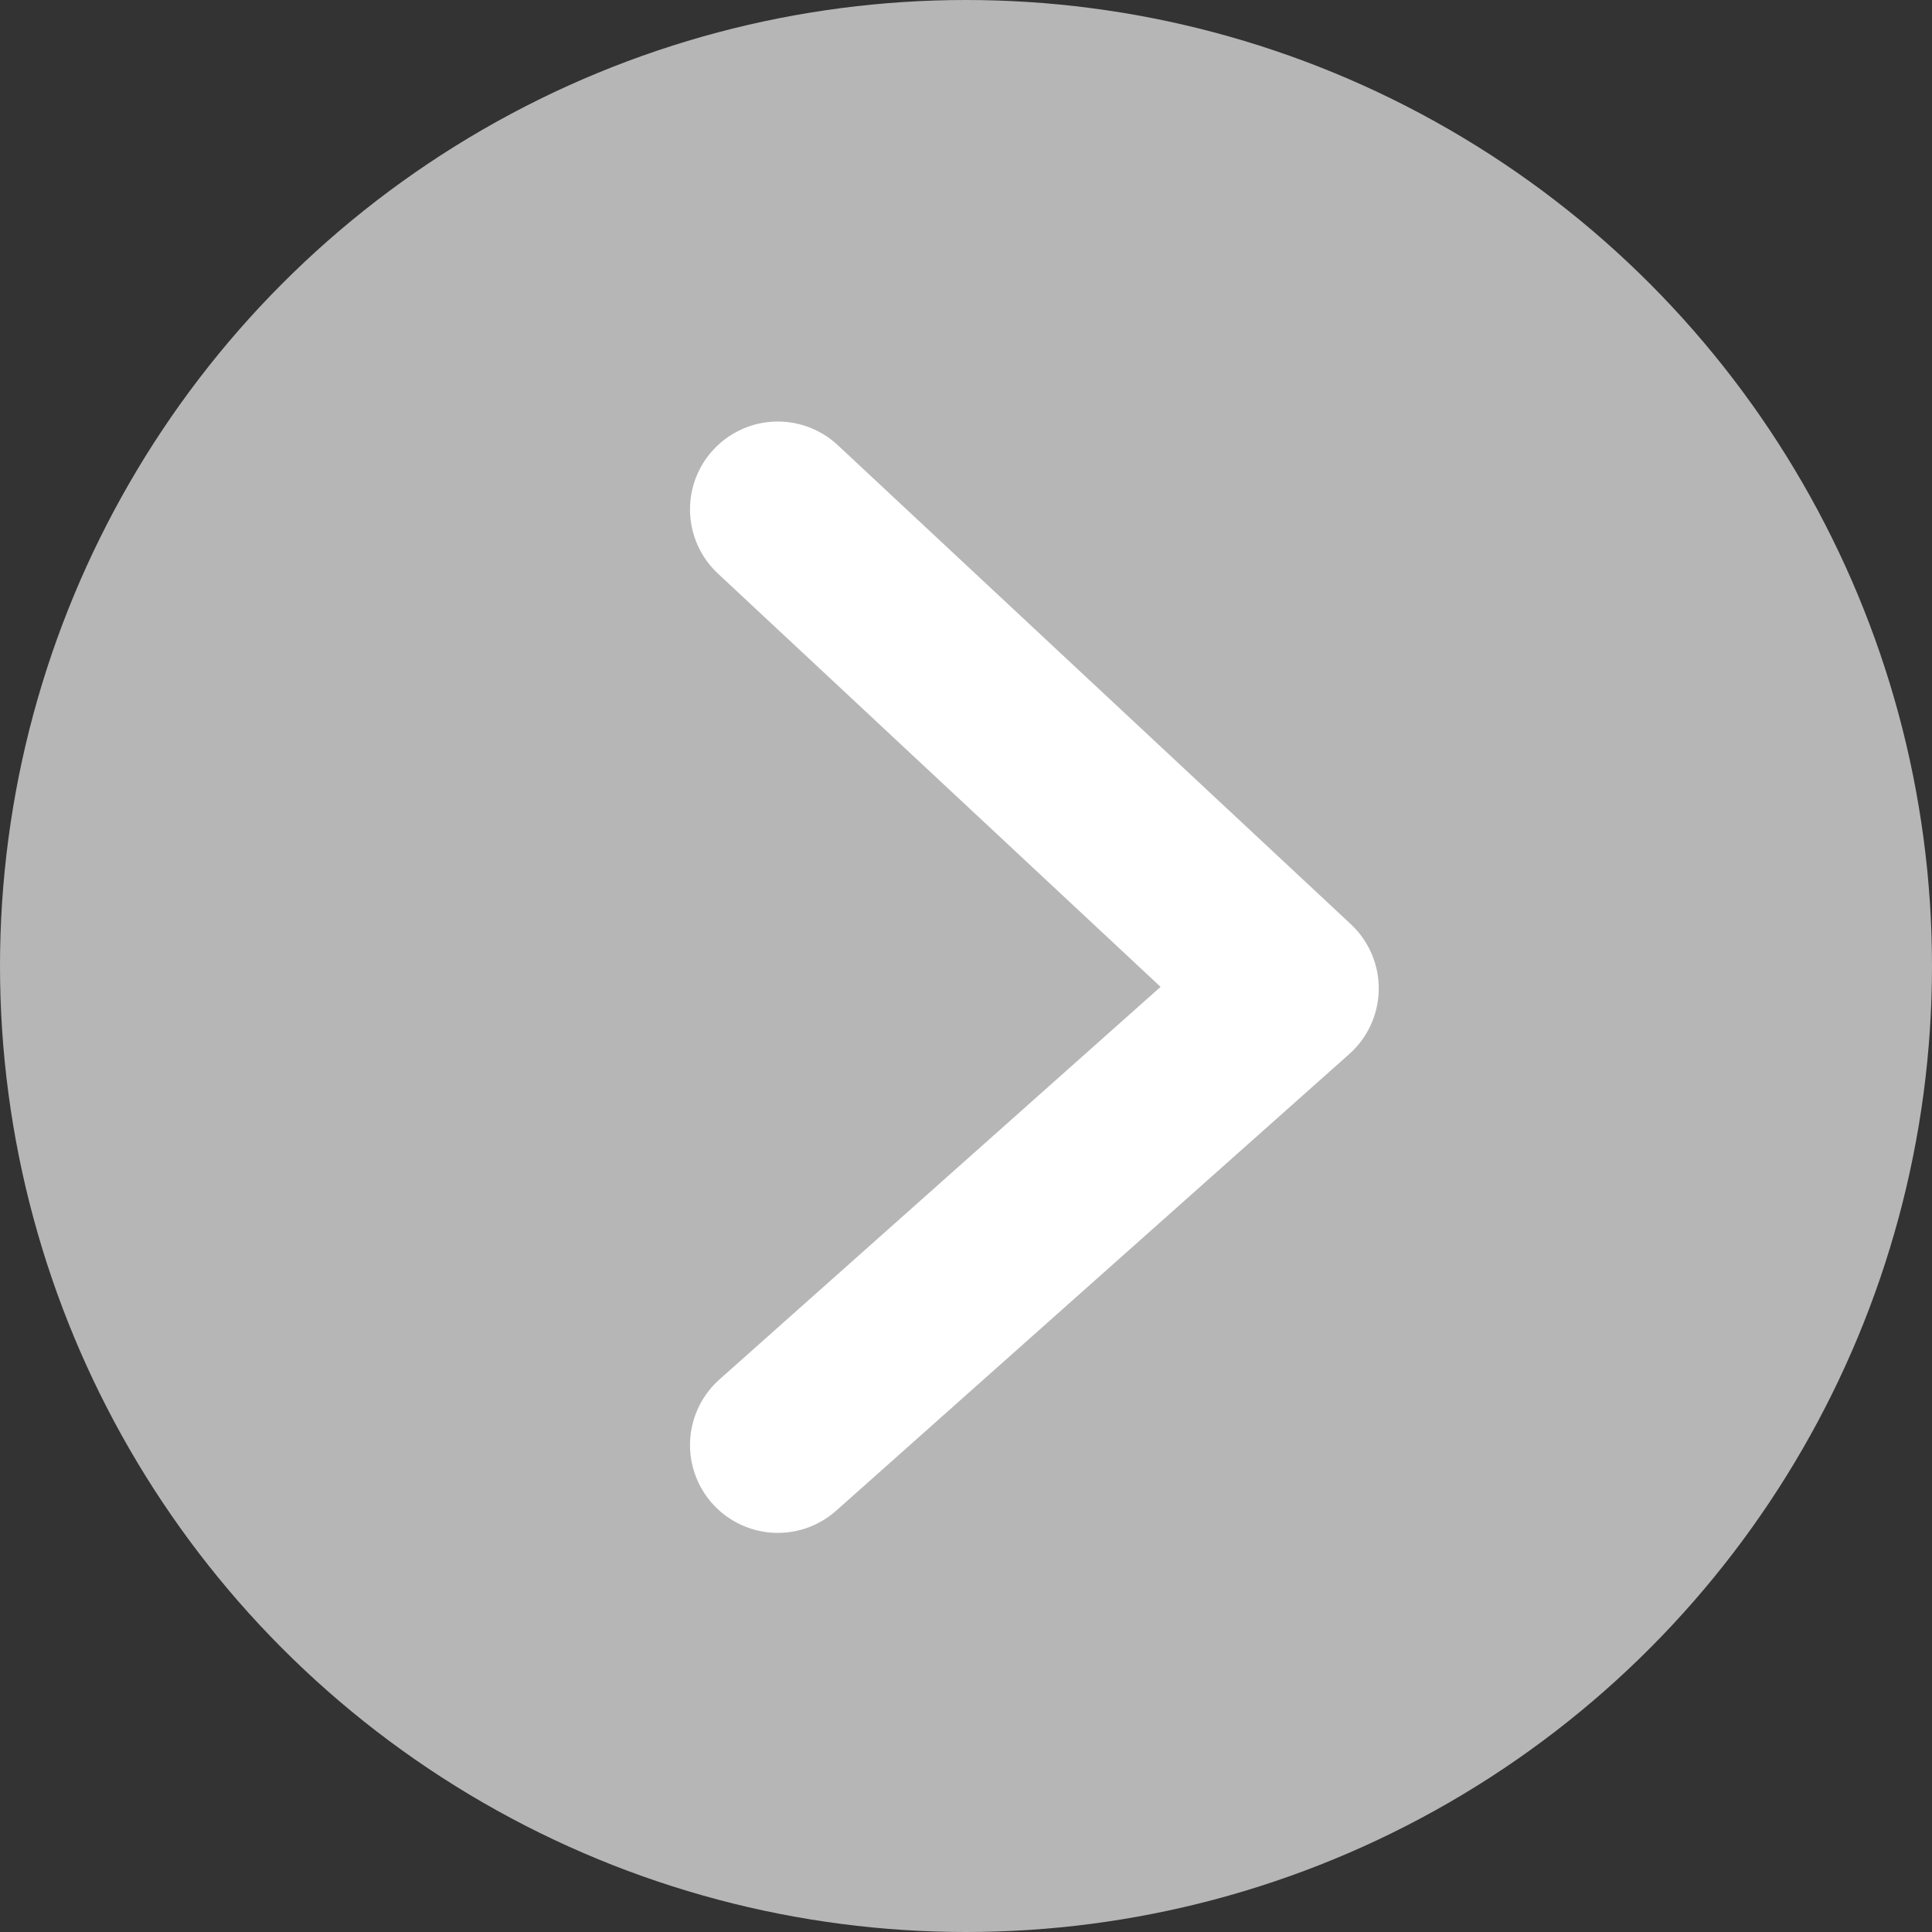
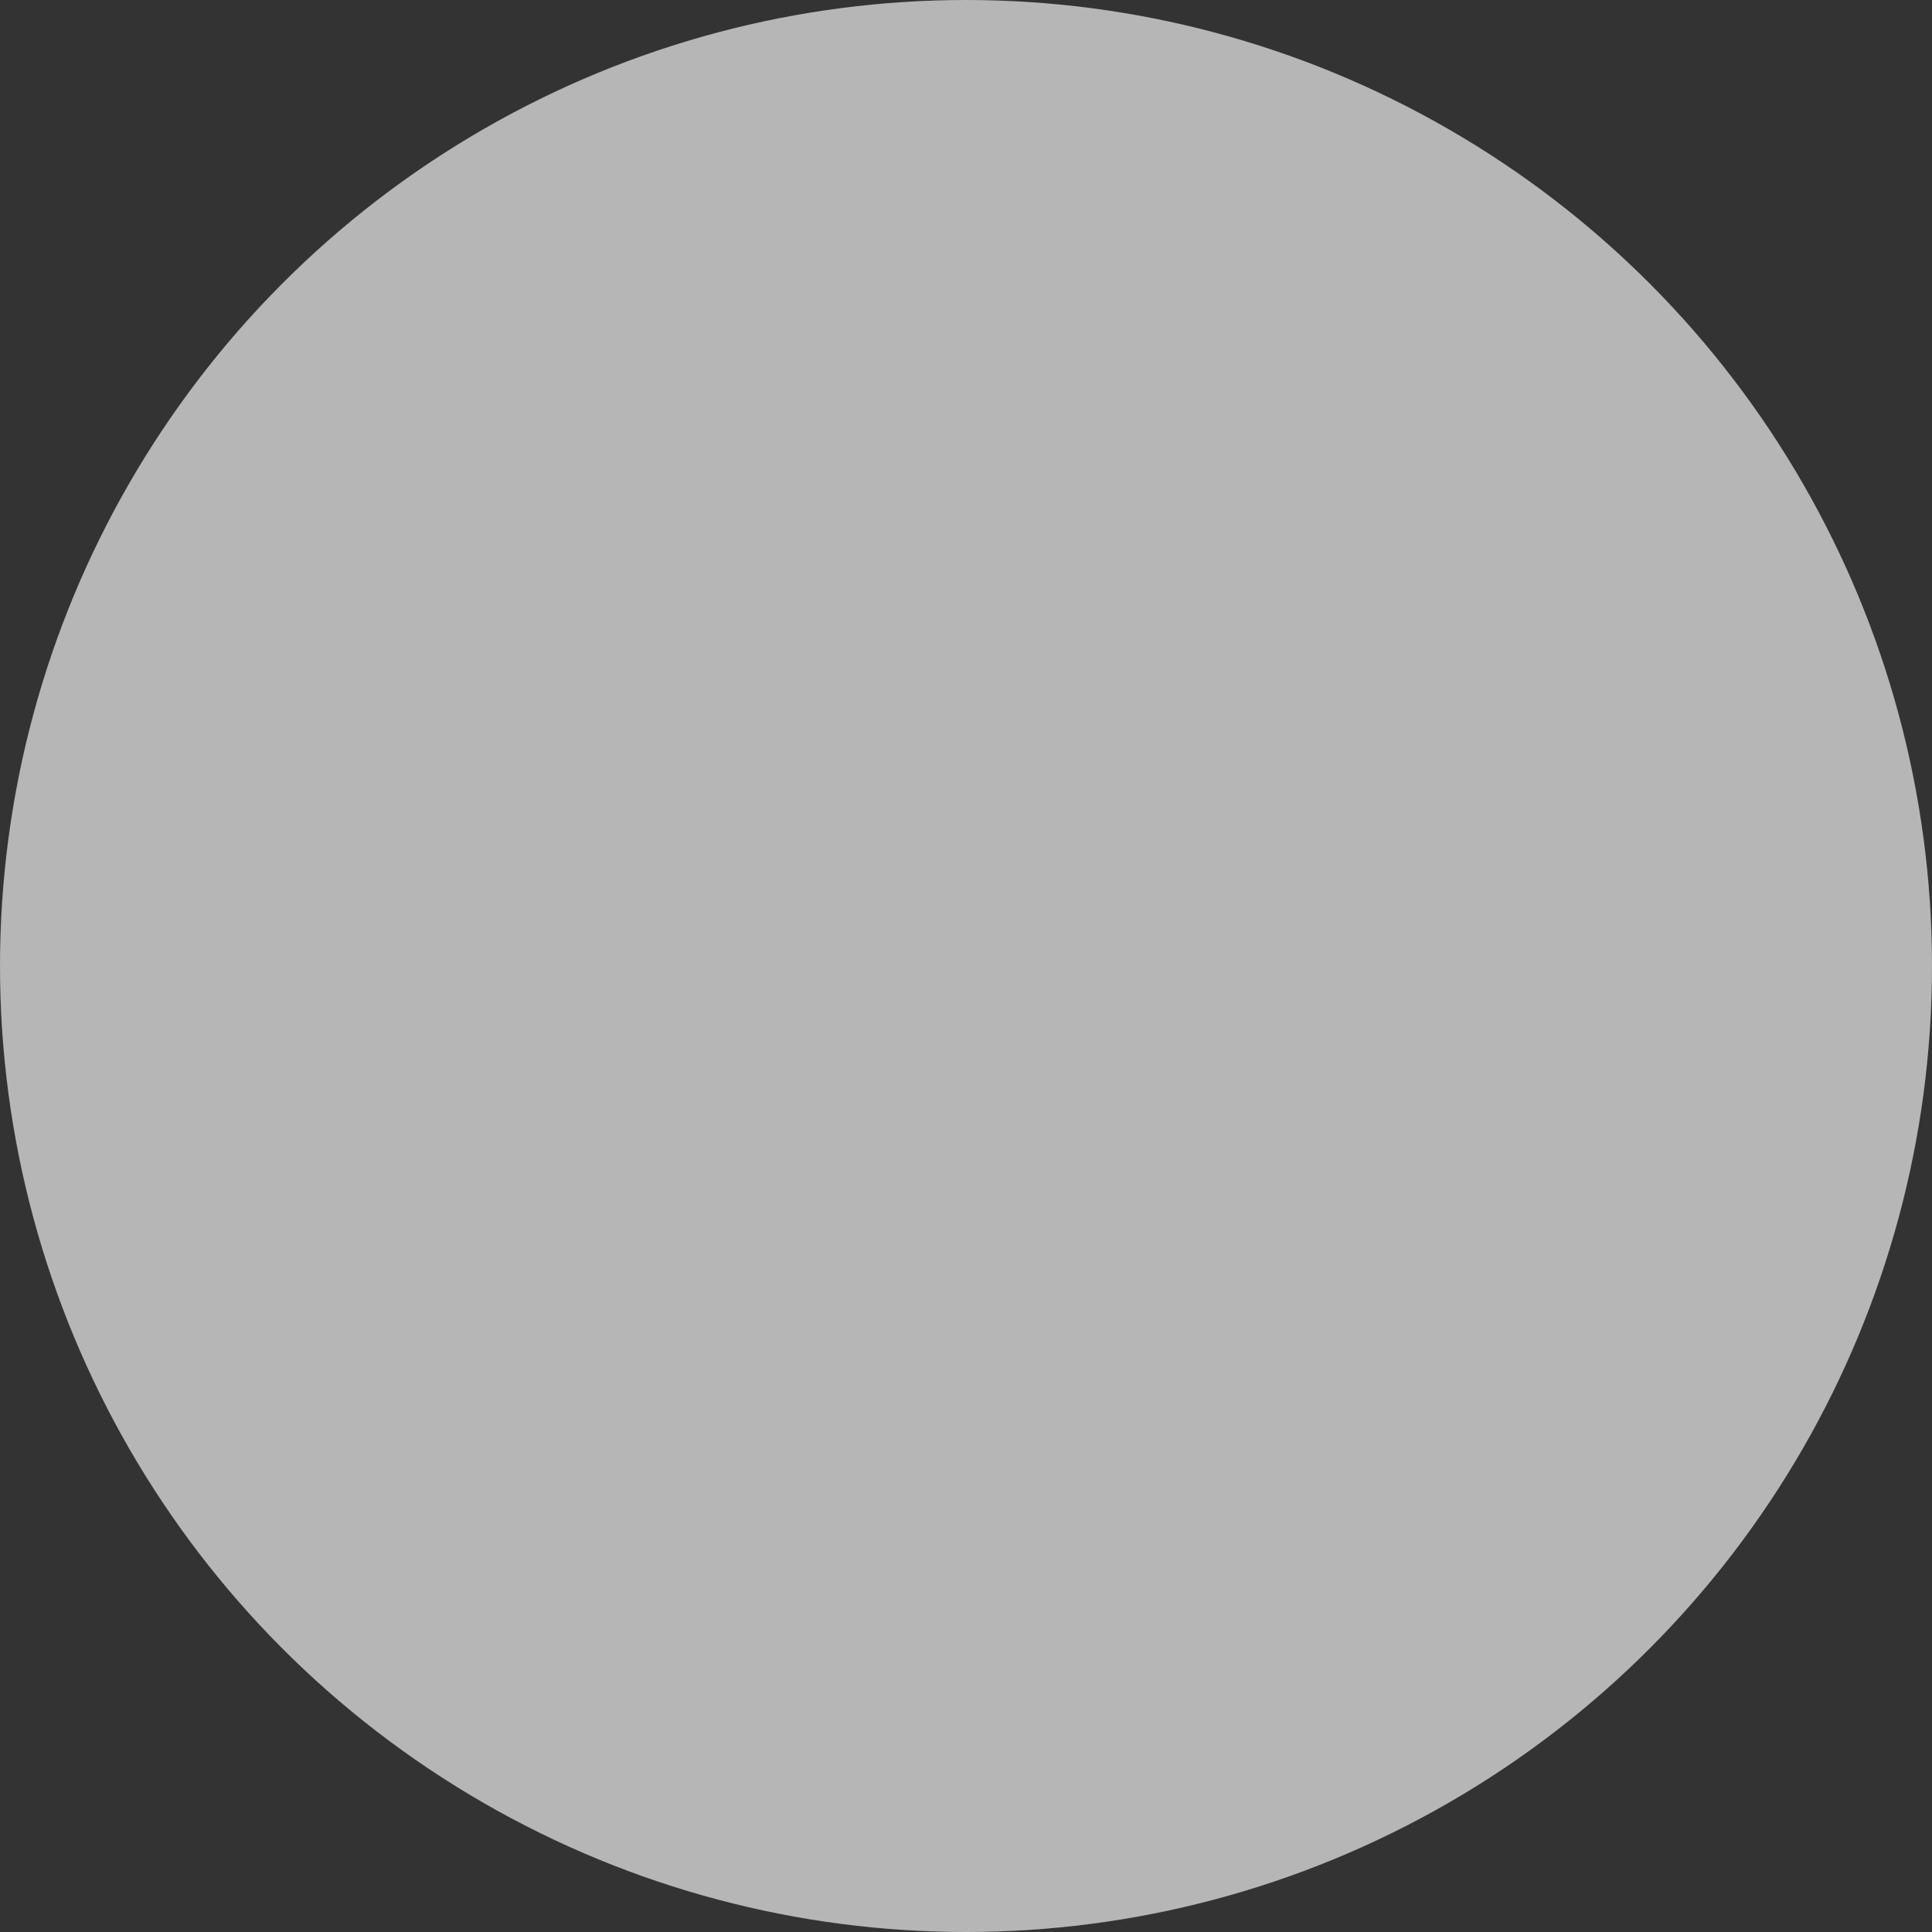
<svg xmlns="http://www.w3.org/2000/svg" width="55" height="55" viewBox="0 0 55 55">
  <rect x="0" y="0" width="55" height="55" fill="#333333" stroke="none" />
  <g id="그룹_9" data-name="그룹 9" transform="translate(-668 -3734)">
    <circle id="타원_6" data-name="타원 6" cx="27.5" cy="27.5" r="27.5" transform="translate(668 3734)" fill="#b6b6b6" />
-     <path id="패스_3" data-name="패스 3" d="M682,3630l14.607,13.638-14.607,13" transform="translate(8.143 118.5)" fill="none" stroke="#fff" stroke-linecap="round" stroke-linejoin="round" stroke-width="5" />
  </g>
</svg>